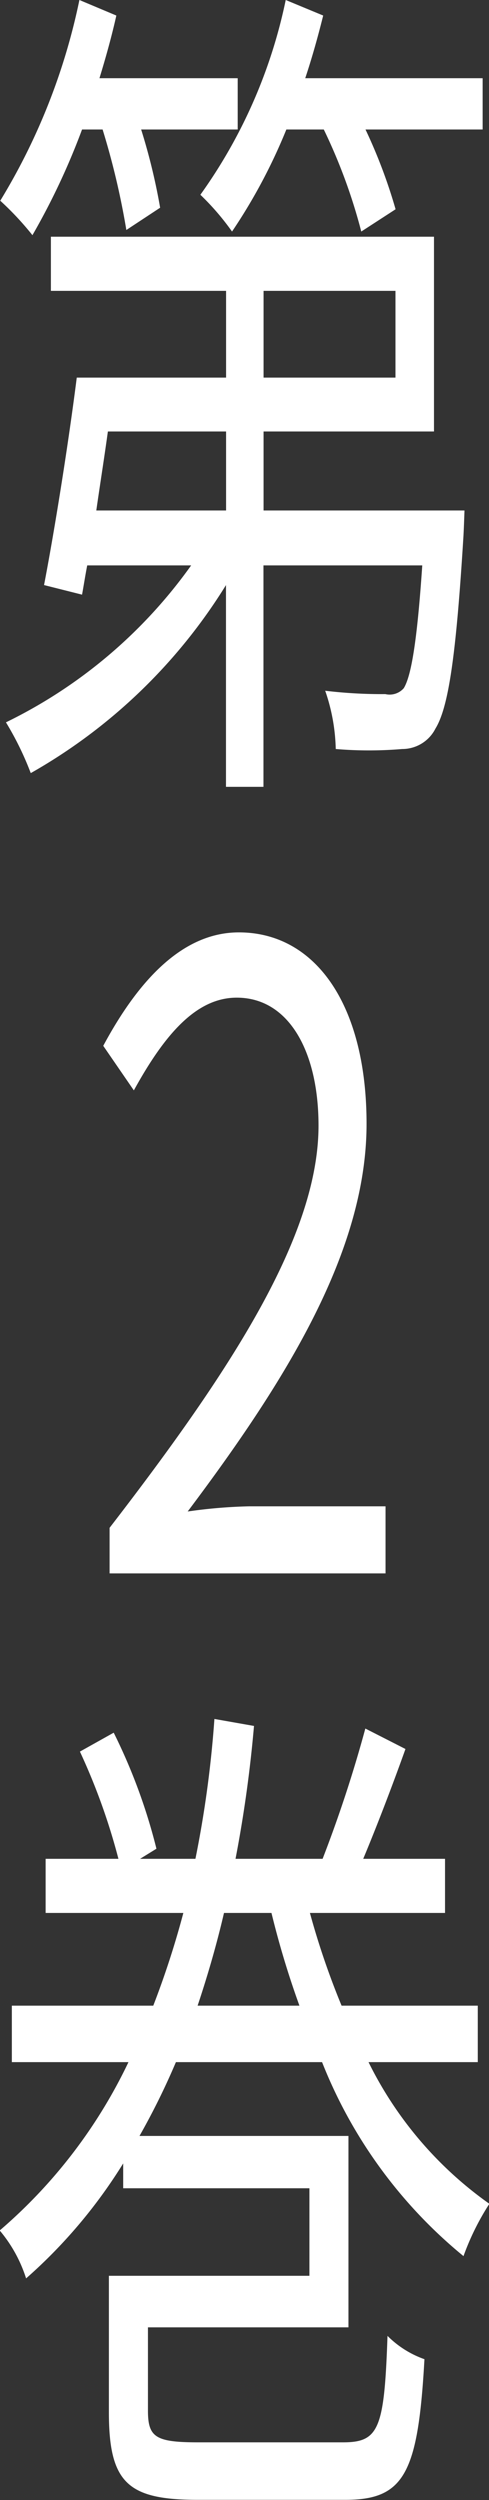
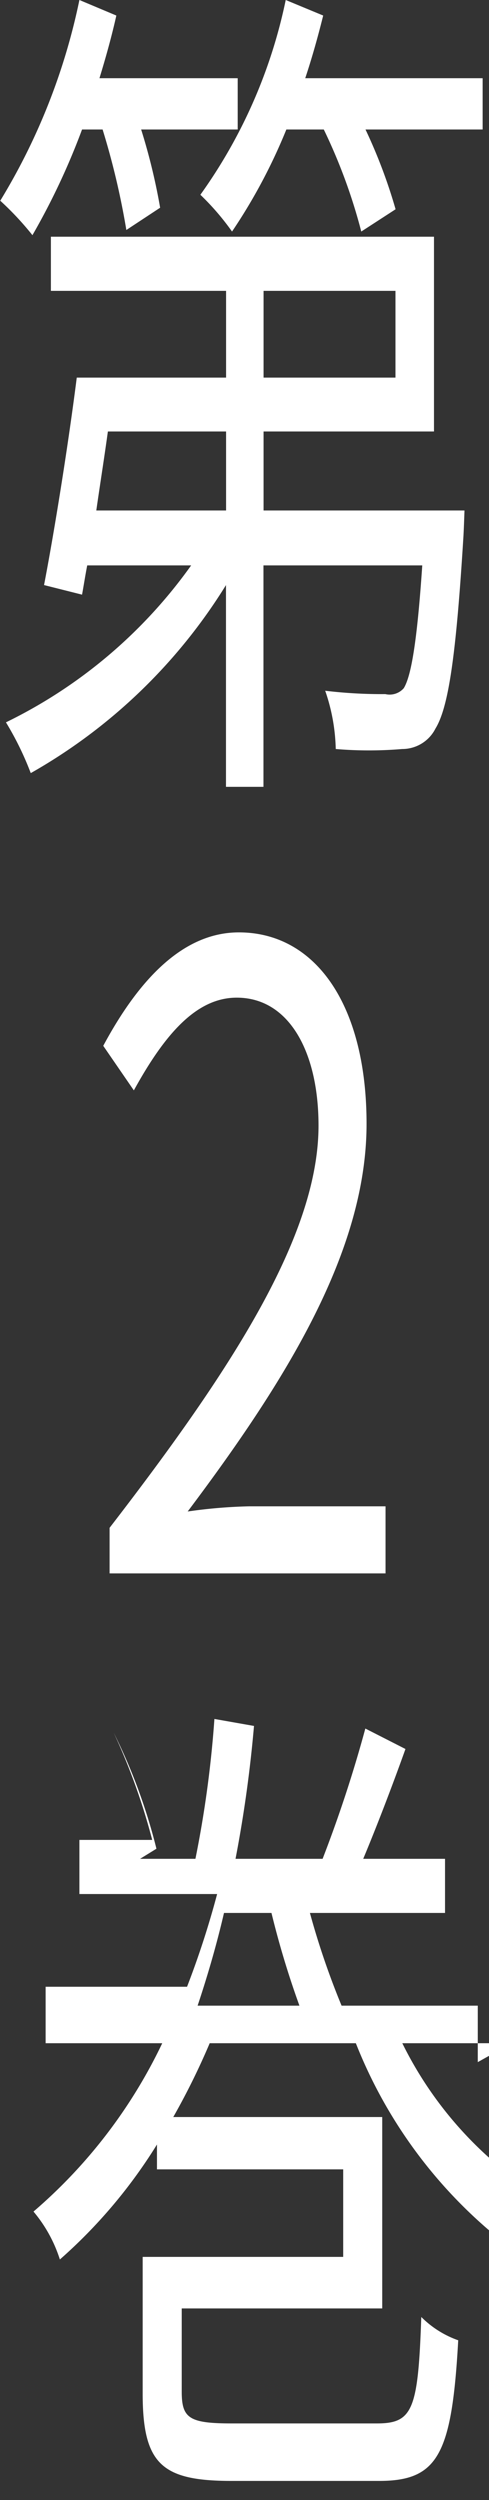
<svg xmlns="http://www.w3.org/2000/svg" width="18.906" height="96.53" viewBox="0 0 18.906 96.53">
  <rect x="0" y="0" width="18.906" height="96.53" fill="#333333" stroke="none" />
  <defs>
    <style>
      .cls-1 {
        fill: #fff;
        fill-rule: evenodd;
      }
    </style>
  </defs>
-   <path id="vol2-txt.svg" class="cls-1" d="M141.561,1132.31a29.45,29.45,0,0,1,.918,3.88l1.306-.86a23.434,23.434,0,0,0-.734-3.02h3.733v-1.98h-5.345c0.245-.8.469-1.6,0.653-2.42l-1.428-.6a24.315,24.315,0,0,1-3.06,7.75,11.652,11.652,0,0,1,1.244,1.33,26.936,26.936,0,0,0,1.918-4.08h0.8Zm4.774,11.66v3.05h-5.018c0.142-.99.306-2.02,0.448-3.05h4.57Zm1.449-5.43h5.1v3.35h-5.1v-3.35Zm0,8.48v-3.05h6.589v-7.52H139.562v2.09h6.773v3.35h-5.773c-0.327,2.58-.857,5.89-1.265,8.01l1.469,0.37c0.061-.33.122-0.73,0.2-1.13h4.019a19,19,0,0,1-7.161,6.06,11.807,11.807,0,0,1,.959,1.96,21.075,21.075,0,0,0,7.548-7.26v7.79h1.449v-8.55h6.14c-0.2,2.95-.428,4.27-0.714,4.74a0.726,0.726,0,0,1-.714.23,18.335,18.335,0,0,1-2.325-.13,7.333,7.333,0,0,1,.408,2.25,15.377,15.377,0,0,0,2.57,0,1.437,1.437,0,0,0,1.285-.79c0.51-.83.8-2.85,1.082-7.43,0.02-.36.04-0.99,0.04-0.99h-7.772Zm1.611-16.69c0.266-.8.49-1.6,0.694-2.42l-1.448-.6a19.773,19.773,0,0,1-3.3,7.52,9.837,9.837,0,0,1,1.224,1.42,21.4,21.4,0,0,0,2.1-3.94h1.448a21.314,21.314,0,0,1,1.449,3.94l1.326-.86a20.225,20.225,0,0,0-1.163-3.08h4.529v-1.98H149.4Zm-7.568,57.73H152.5v-2.59h-5.284a19.551,19.551,0,0,0-2.366.2c3.835-5.1,6.916-10.07,6.916-14.97,0-4.6-1.979-7.39-4.937-7.39-2.122,0-3.836,1.76-5.243,4.38l1.183,1.72c1.183-2.15,2.407-3.58,3.978-3.58,2.02,0,3.162,2.09,3.162,4.94,0,4.24-3.345,9.4-8.078,15.53v1.76Zm3.407,16.69c0.387-1.16.734-2.35,1.02-3.58h1.836a34.486,34.486,0,0,0,1.081,3.58h-3.937Zm10.832,2.18v-2.18H150.8a30.317,30.317,0,0,1-1.224-3.58H154.8v-2.09h-3.163c0.51-1.22,1.1-2.75,1.633-4.24l-1.551-.79a50.506,50.506,0,0,1-1.652,5.03H146.7a49.96,49.96,0,0,0,.714-5.13l-1.53-.27a42.219,42.219,0,0,1-.734,5.4H143.01l0.632-.39a21.861,21.861,0,0,0-1.652-4.48l-1.306.73a24.322,24.322,0,0,1,1.489,4.14h-2.815v2.09h5.325a34.334,34.334,0,0,1-1.163,3.58h-5.468v2.18h4.509a19.729,19.729,0,0,1-4.978,6.5,5.412,5.412,0,0,1,1.02,1.85,19.74,19.74,0,0,0,3.754-4.44v0.96h7.2v3.38h-7.753v5.27c0,2.75.755,3.38,3.448,3.38h5.692c2.285,0,2.815-1.03,3.06-5.43a3.8,3.8,0,0,1-1.428-.9c-0.122,3.58-.327,4.11-1.714,4.11h-5.61c-1.653,0-1.938-.2-1.938-1.23v-3.21h7.752v-7.39h-8.079a27.572,27.572,0,0,0,1.408-2.85h5.651a18.414,18.414,0,0,0,5.468,7.49,9.844,9.844,0,0,1,1-2.02,14.6,14.6,0,0,1-4.672-5.47h4.223Z" transform="translate(-137.594 -1127.31)" />
+   <path id="vol2-txt.svg" class="cls-1" d="M141.561,1132.31a29.45,29.45,0,0,1,.918,3.88l1.306-.86a23.434,23.434,0,0,0-.734-3.02h3.733v-1.98h-5.345c0.245-.8.469-1.6,0.653-2.42l-1.428-.6a24.315,24.315,0,0,1-3.06,7.75,11.652,11.652,0,0,1,1.244,1.33,26.936,26.936,0,0,0,1.918-4.08h0.8Zm4.774,11.66v3.05h-5.018c0.142-.99.306-2.02,0.448-3.05h4.57Zm1.449-5.43h5.1v3.35h-5.1v-3.35Zm0,8.48v-3.05h6.589v-7.52H139.562v2.09h6.773v3.35h-5.773c-0.327,2.58-.857,5.89-1.265,8.01l1.469,0.37c0.061-.33.122-0.73,0.2-1.13h4.019a19,19,0,0,1-7.161,6.06,11.807,11.807,0,0,1,.959,1.96,21.075,21.075,0,0,0,7.548-7.26v7.79h1.449v-8.55h6.14c-0.2,2.95-.428,4.27-0.714,4.74a0.726,0.726,0,0,1-.714.23,18.335,18.335,0,0,1-2.325-.13,7.333,7.333,0,0,1,.408,2.25,15.377,15.377,0,0,0,2.57,0,1.437,1.437,0,0,0,1.285-.79c0.51-.83.8-2.85,1.082-7.43,0.02-.36.04-0.99,0.04-0.99h-7.772Zm1.611-16.69c0.266-.8.49-1.6,0.694-2.42l-1.448-.6a19.773,19.773,0,0,1-3.3,7.52,9.837,9.837,0,0,1,1.224,1.42,21.4,21.4,0,0,0,2.1-3.94h1.448a21.314,21.314,0,0,1,1.449,3.94l1.326-.86a20.225,20.225,0,0,0-1.163-3.08h4.529v-1.98H149.4Zm-7.568,57.73H152.5v-2.59h-5.284a19.551,19.551,0,0,0-2.366.2c3.835-5.1,6.916-10.07,6.916-14.97,0-4.6-1.979-7.39-4.937-7.39-2.122,0-3.836,1.76-5.243,4.38l1.183,1.72c1.183-2.15,2.407-3.58,3.978-3.58,2.02,0,3.162,2.09,3.162,4.94,0,4.24-3.345,9.4-8.078,15.53v1.76Zm3.407,16.69c0.387-1.16.734-2.35,1.02-3.58h1.836a34.486,34.486,0,0,0,1.081,3.58h-3.937Zm10.832,2.18v-2.18H150.8a30.317,30.317,0,0,1-1.224-3.58H154.8v-2.09h-3.163c0.51-1.22,1.1-2.75,1.633-4.24l-1.551-.79a50.506,50.506,0,0,1-1.652,5.03H146.7a49.96,49.96,0,0,0,.714-5.13l-1.53-.27a42.219,42.219,0,0,1-.734,5.4H143.01l0.632-.39a21.861,21.861,0,0,0-1.652-4.48a24.322,24.322,0,0,1,1.489,4.14h-2.815v2.09h5.325a34.334,34.334,0,0,1-1.163,3.58h-5.468v2.18h4.509a19.729,19.729,0,0,1-4.978,6.5,5.412,5.412,0,0,1,1.02,1.85,19.74,19.74,0,0,0,3.754-4.44v0.96h7.2v3.38h-7.753v5.27c0,2.75.755,3.38,3.448,3.38h5.692c2.285,0,2.815-1.03,3.06-5.43a3.8,3.8,0,0,1-1.428-.9c-0.122,3.58-.327,4.11-1.714,4.11h-5.61c-1.653,0-1.938-.2-1.938-1.23v-3.21h7.752v-7.39h-8.079a27.572,27.572,0,0,0,1.408-2.85h5.651a18.414,18.414,0,0,0,5.468,7.49,9.844,9.844,0,0,1,1-2.02,14.6,14.6,0,0,1-4.672-5.47h4.223Z" transform="translate(-137.594 -1127.31)" />
</svg>